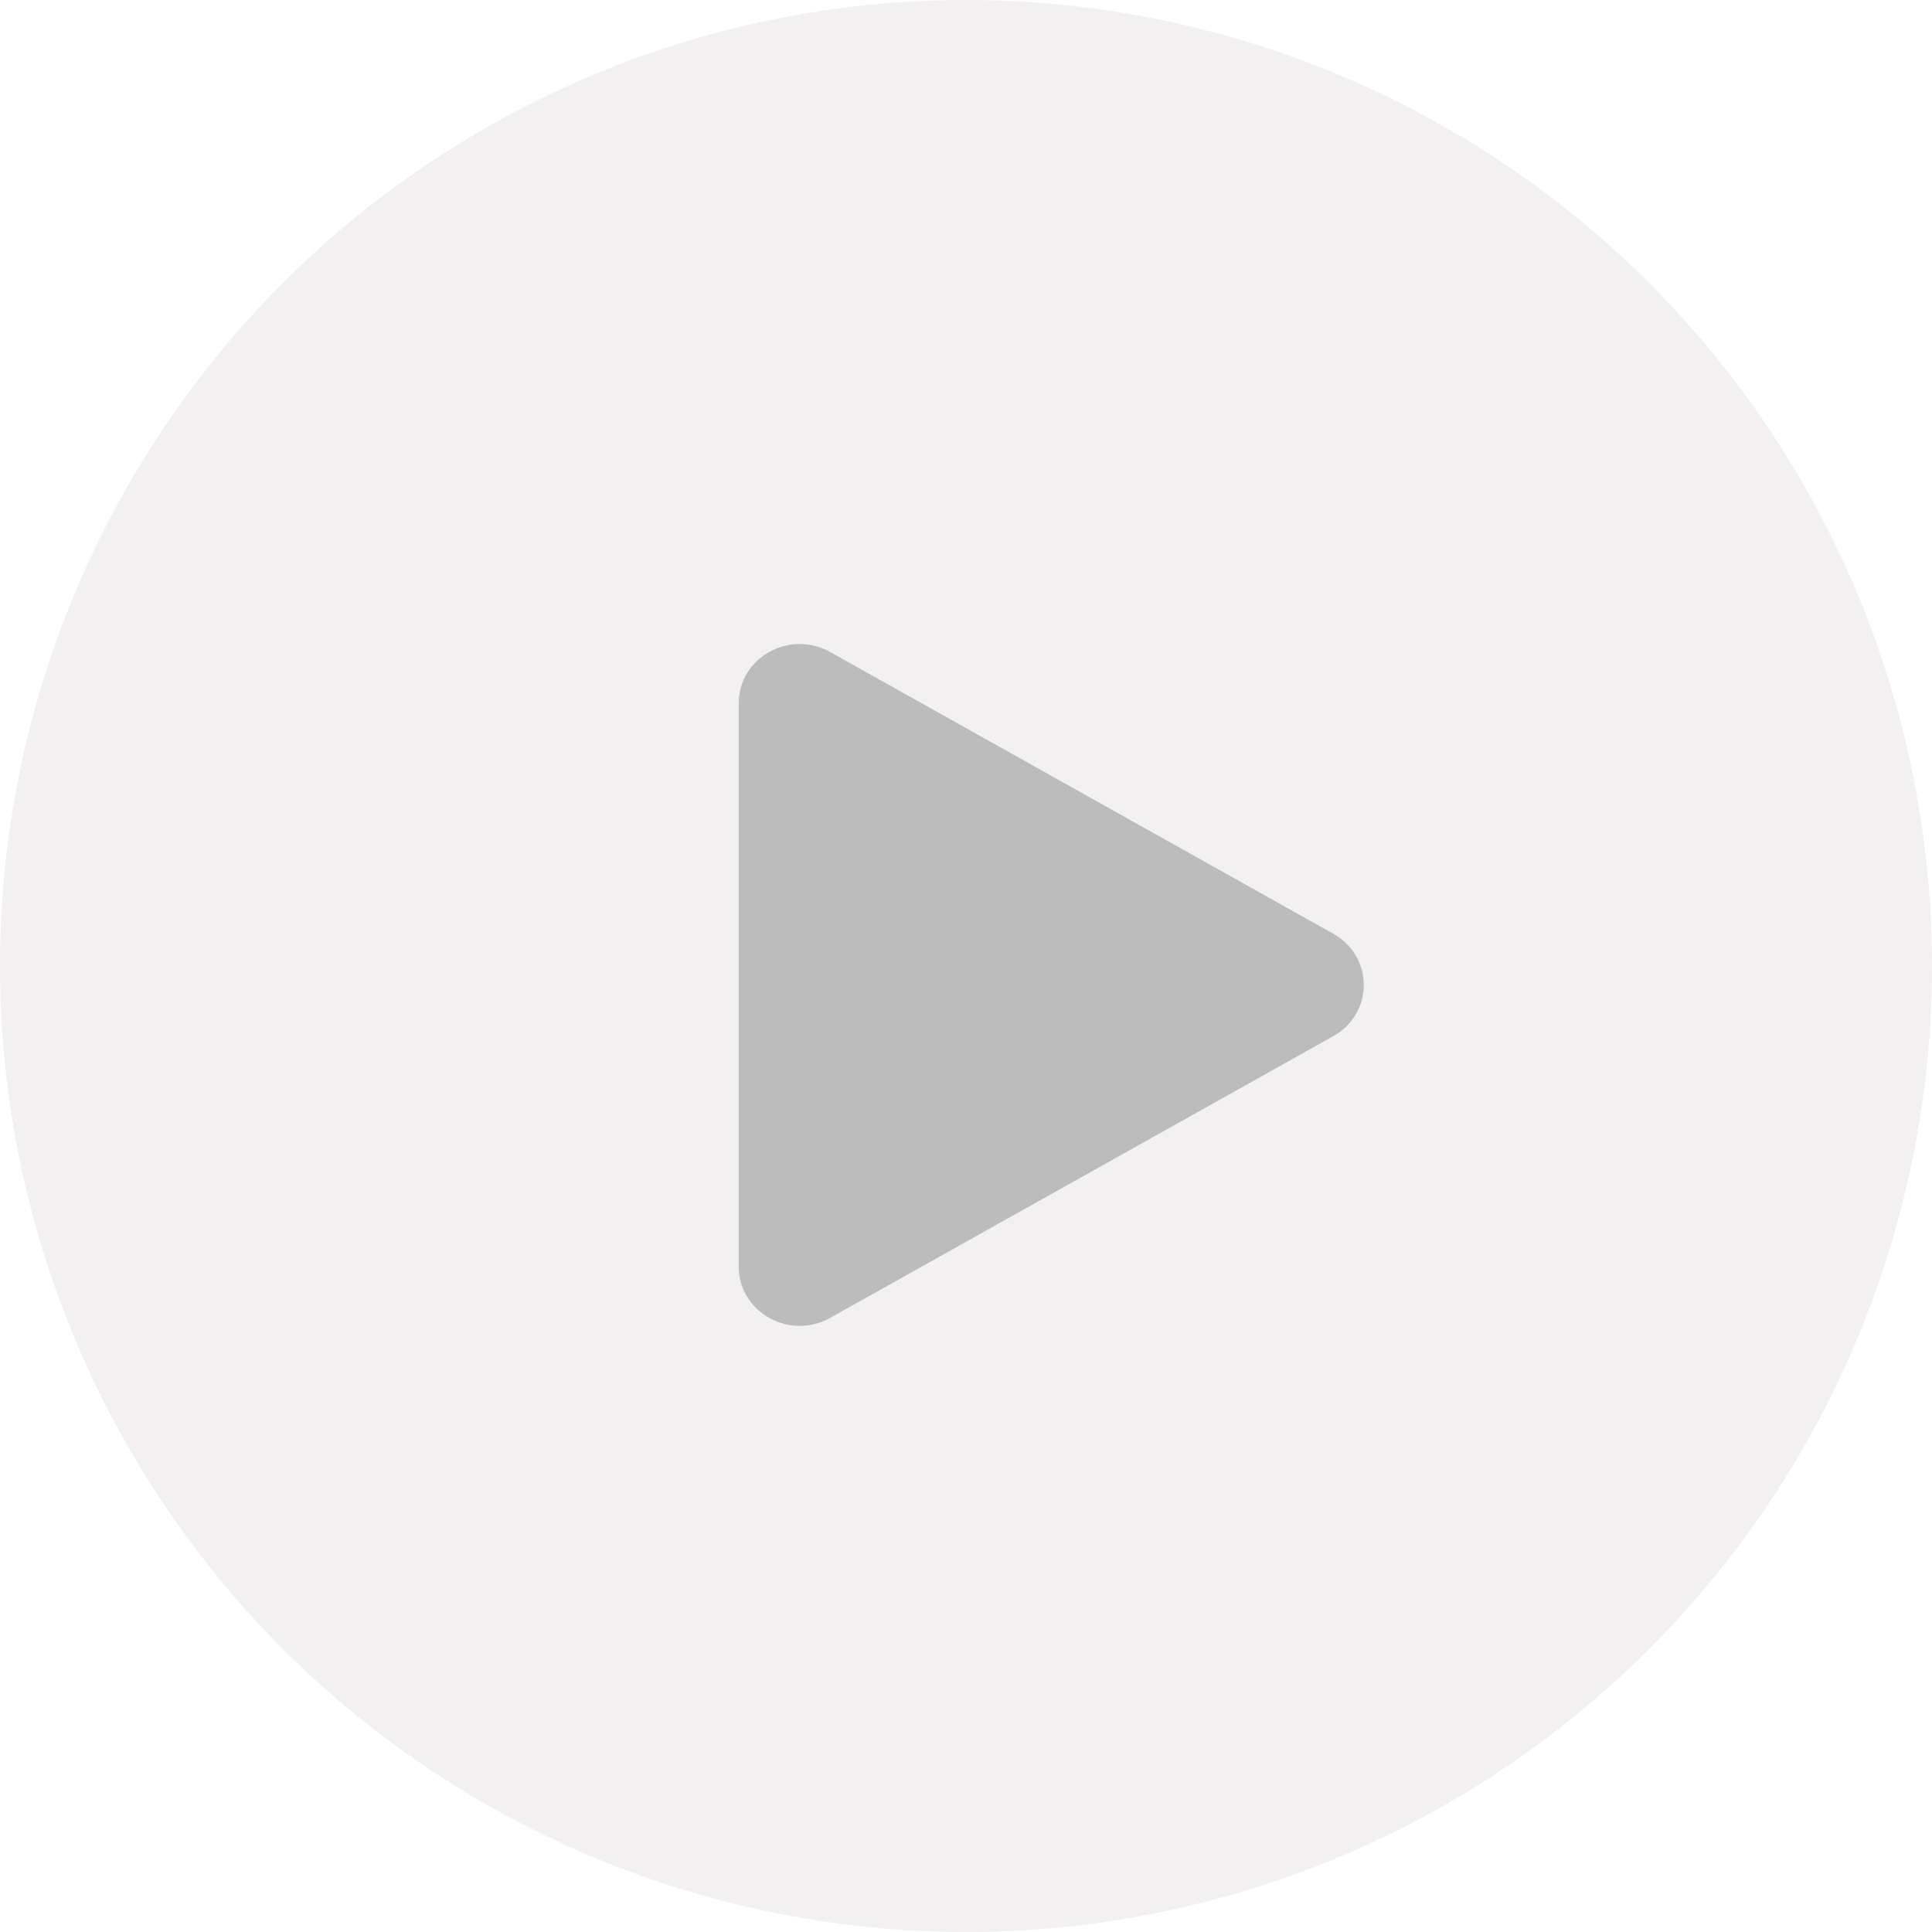
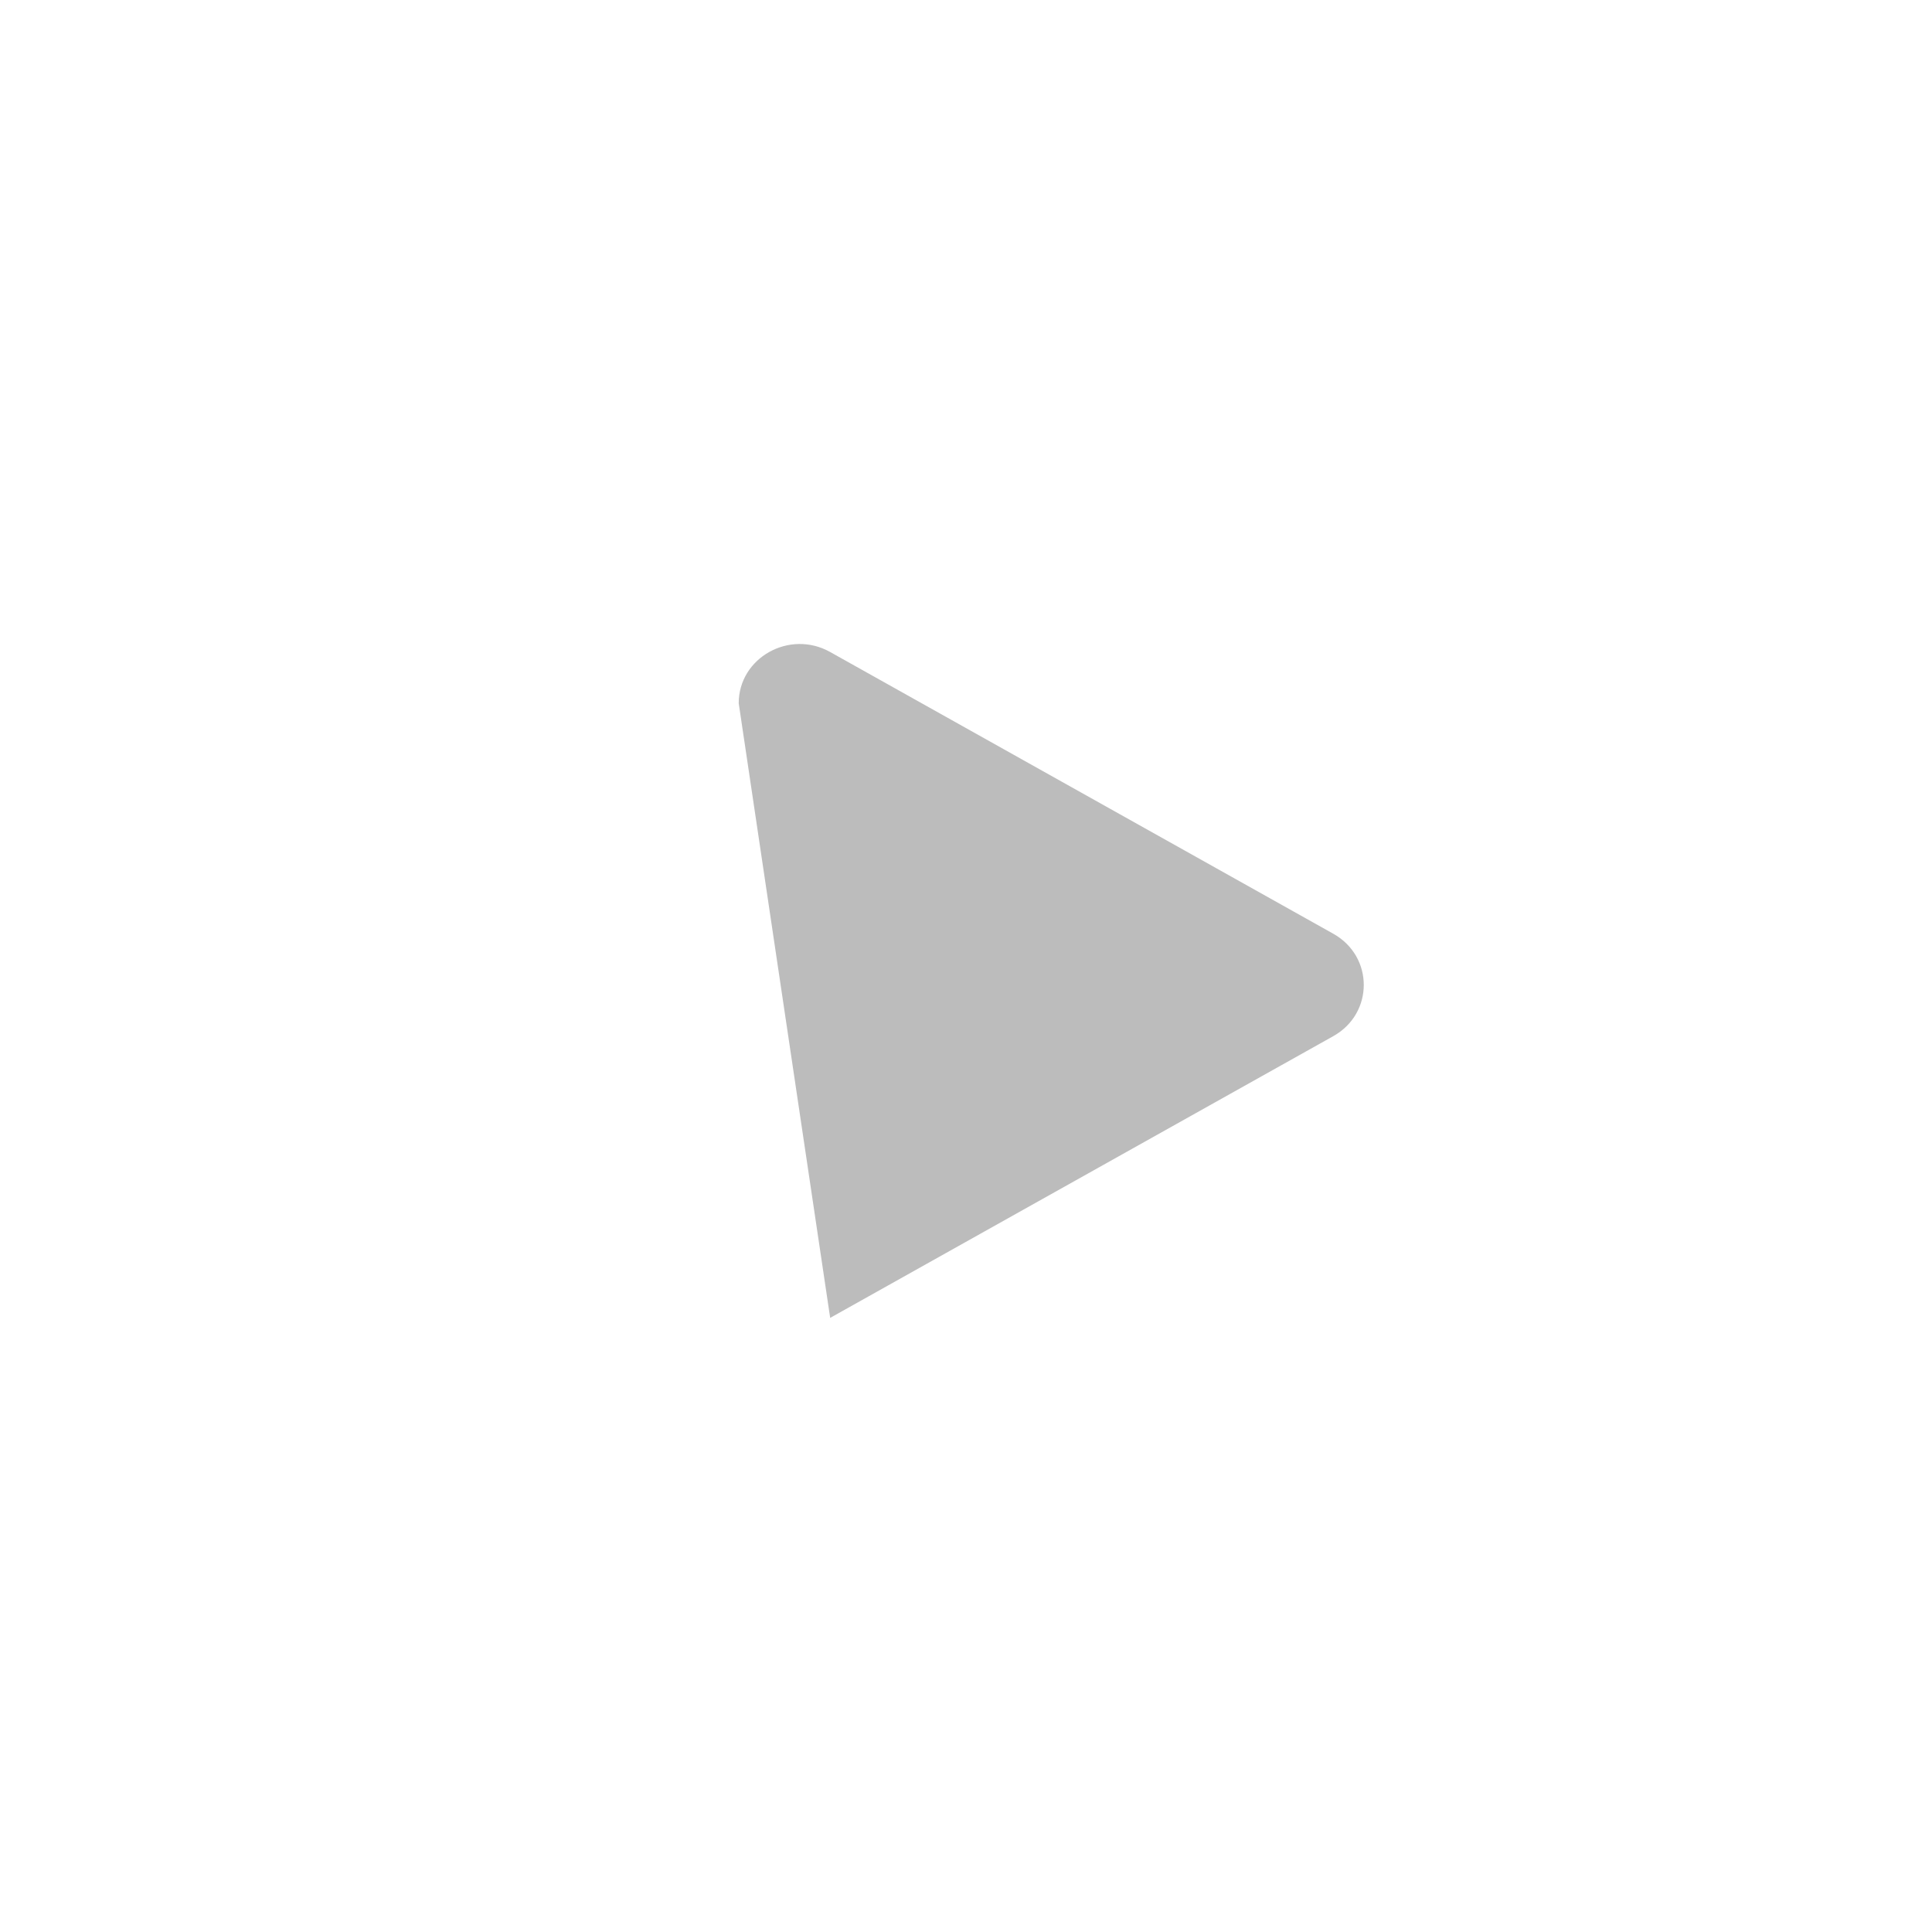
<svg xmlns="http://www.w3.org/2000/svg" width="102" height="102" viewBox="0 0 102 102" fill="none">
-   <circle cx="51" cy="51" r="51" fill="#E7E2E2" fill-opacity="0.5" />
-   <path d="M70.39 49.296C72.537 50.498 72.537 53.502 70.39 54.704L43.829 69.577C41.683 70.779 39 69.276 39 66.873L39 37.127C39 34.724 41.683 33.221 43.829 34.423L70.39 49.296Z" fill="#BCBCBC" />
+   <path d="M70.39 49.296C72.537 50.498 72.537 53.502 70.39 54.704L43.829 69.577L39 37.127C39 34.724 41.683 33.221 43.829 34.423L70.39 49.296Z" fill="#BCBCBC" />
</svg>